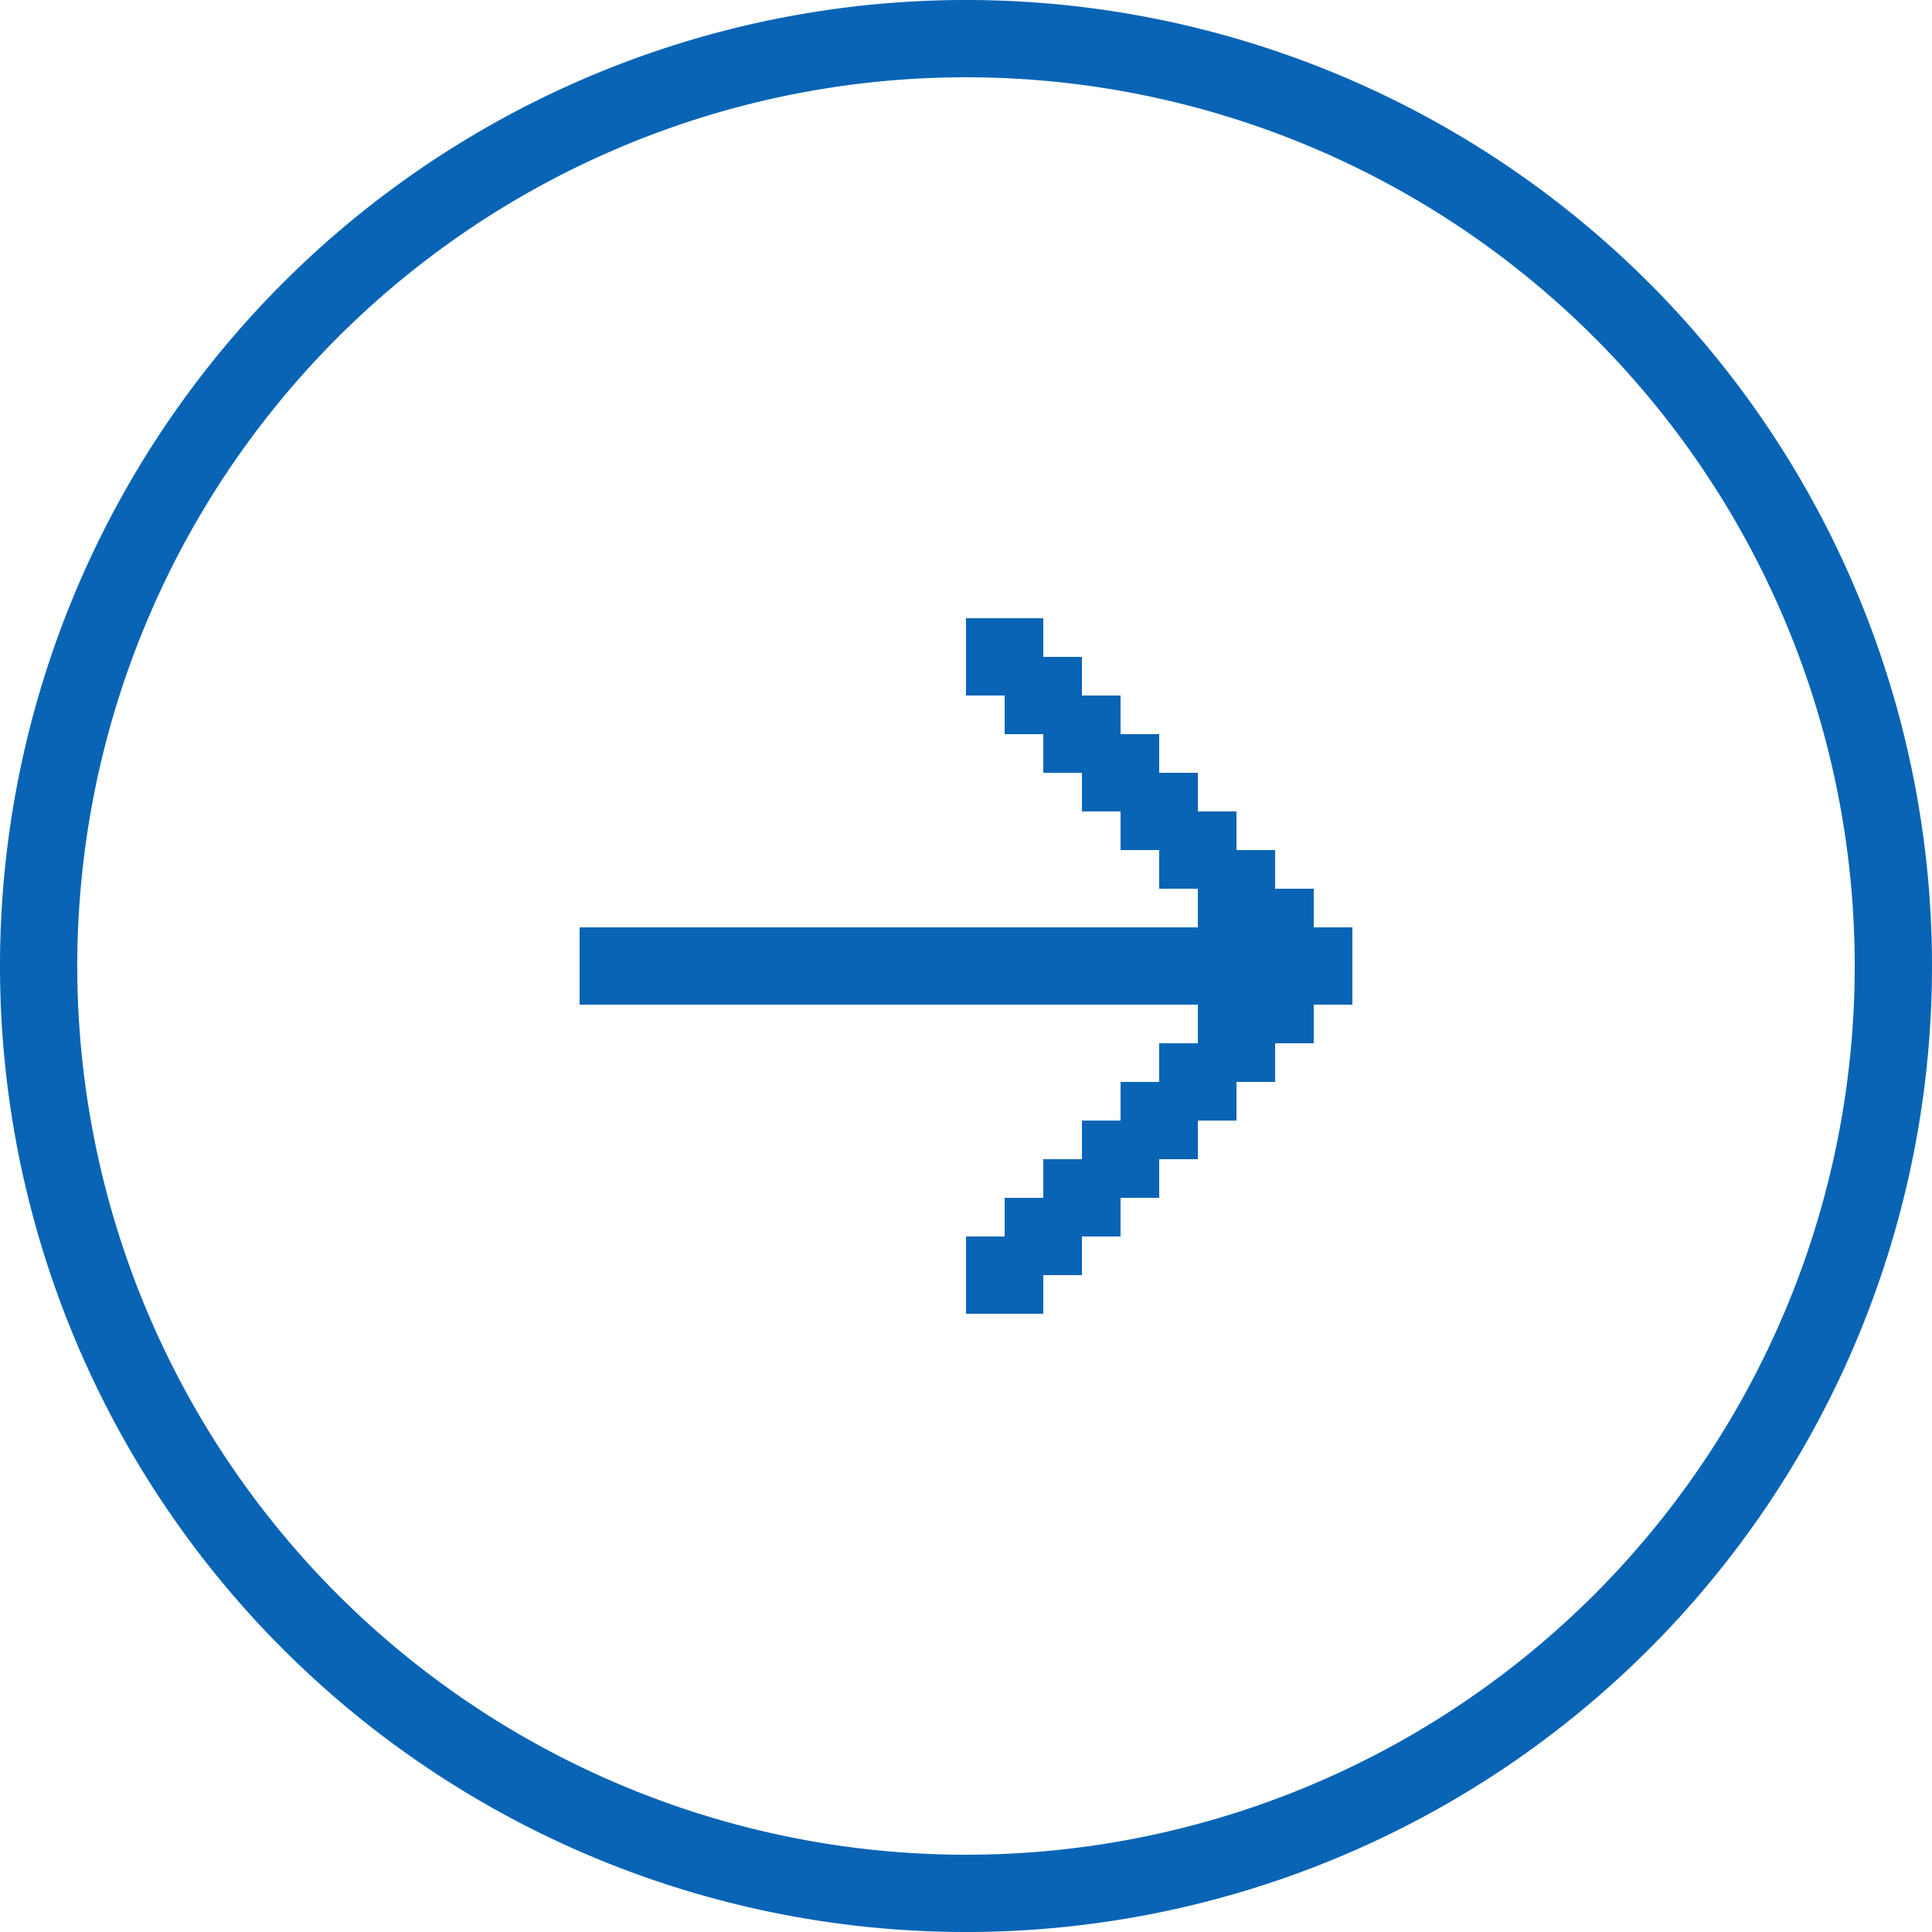
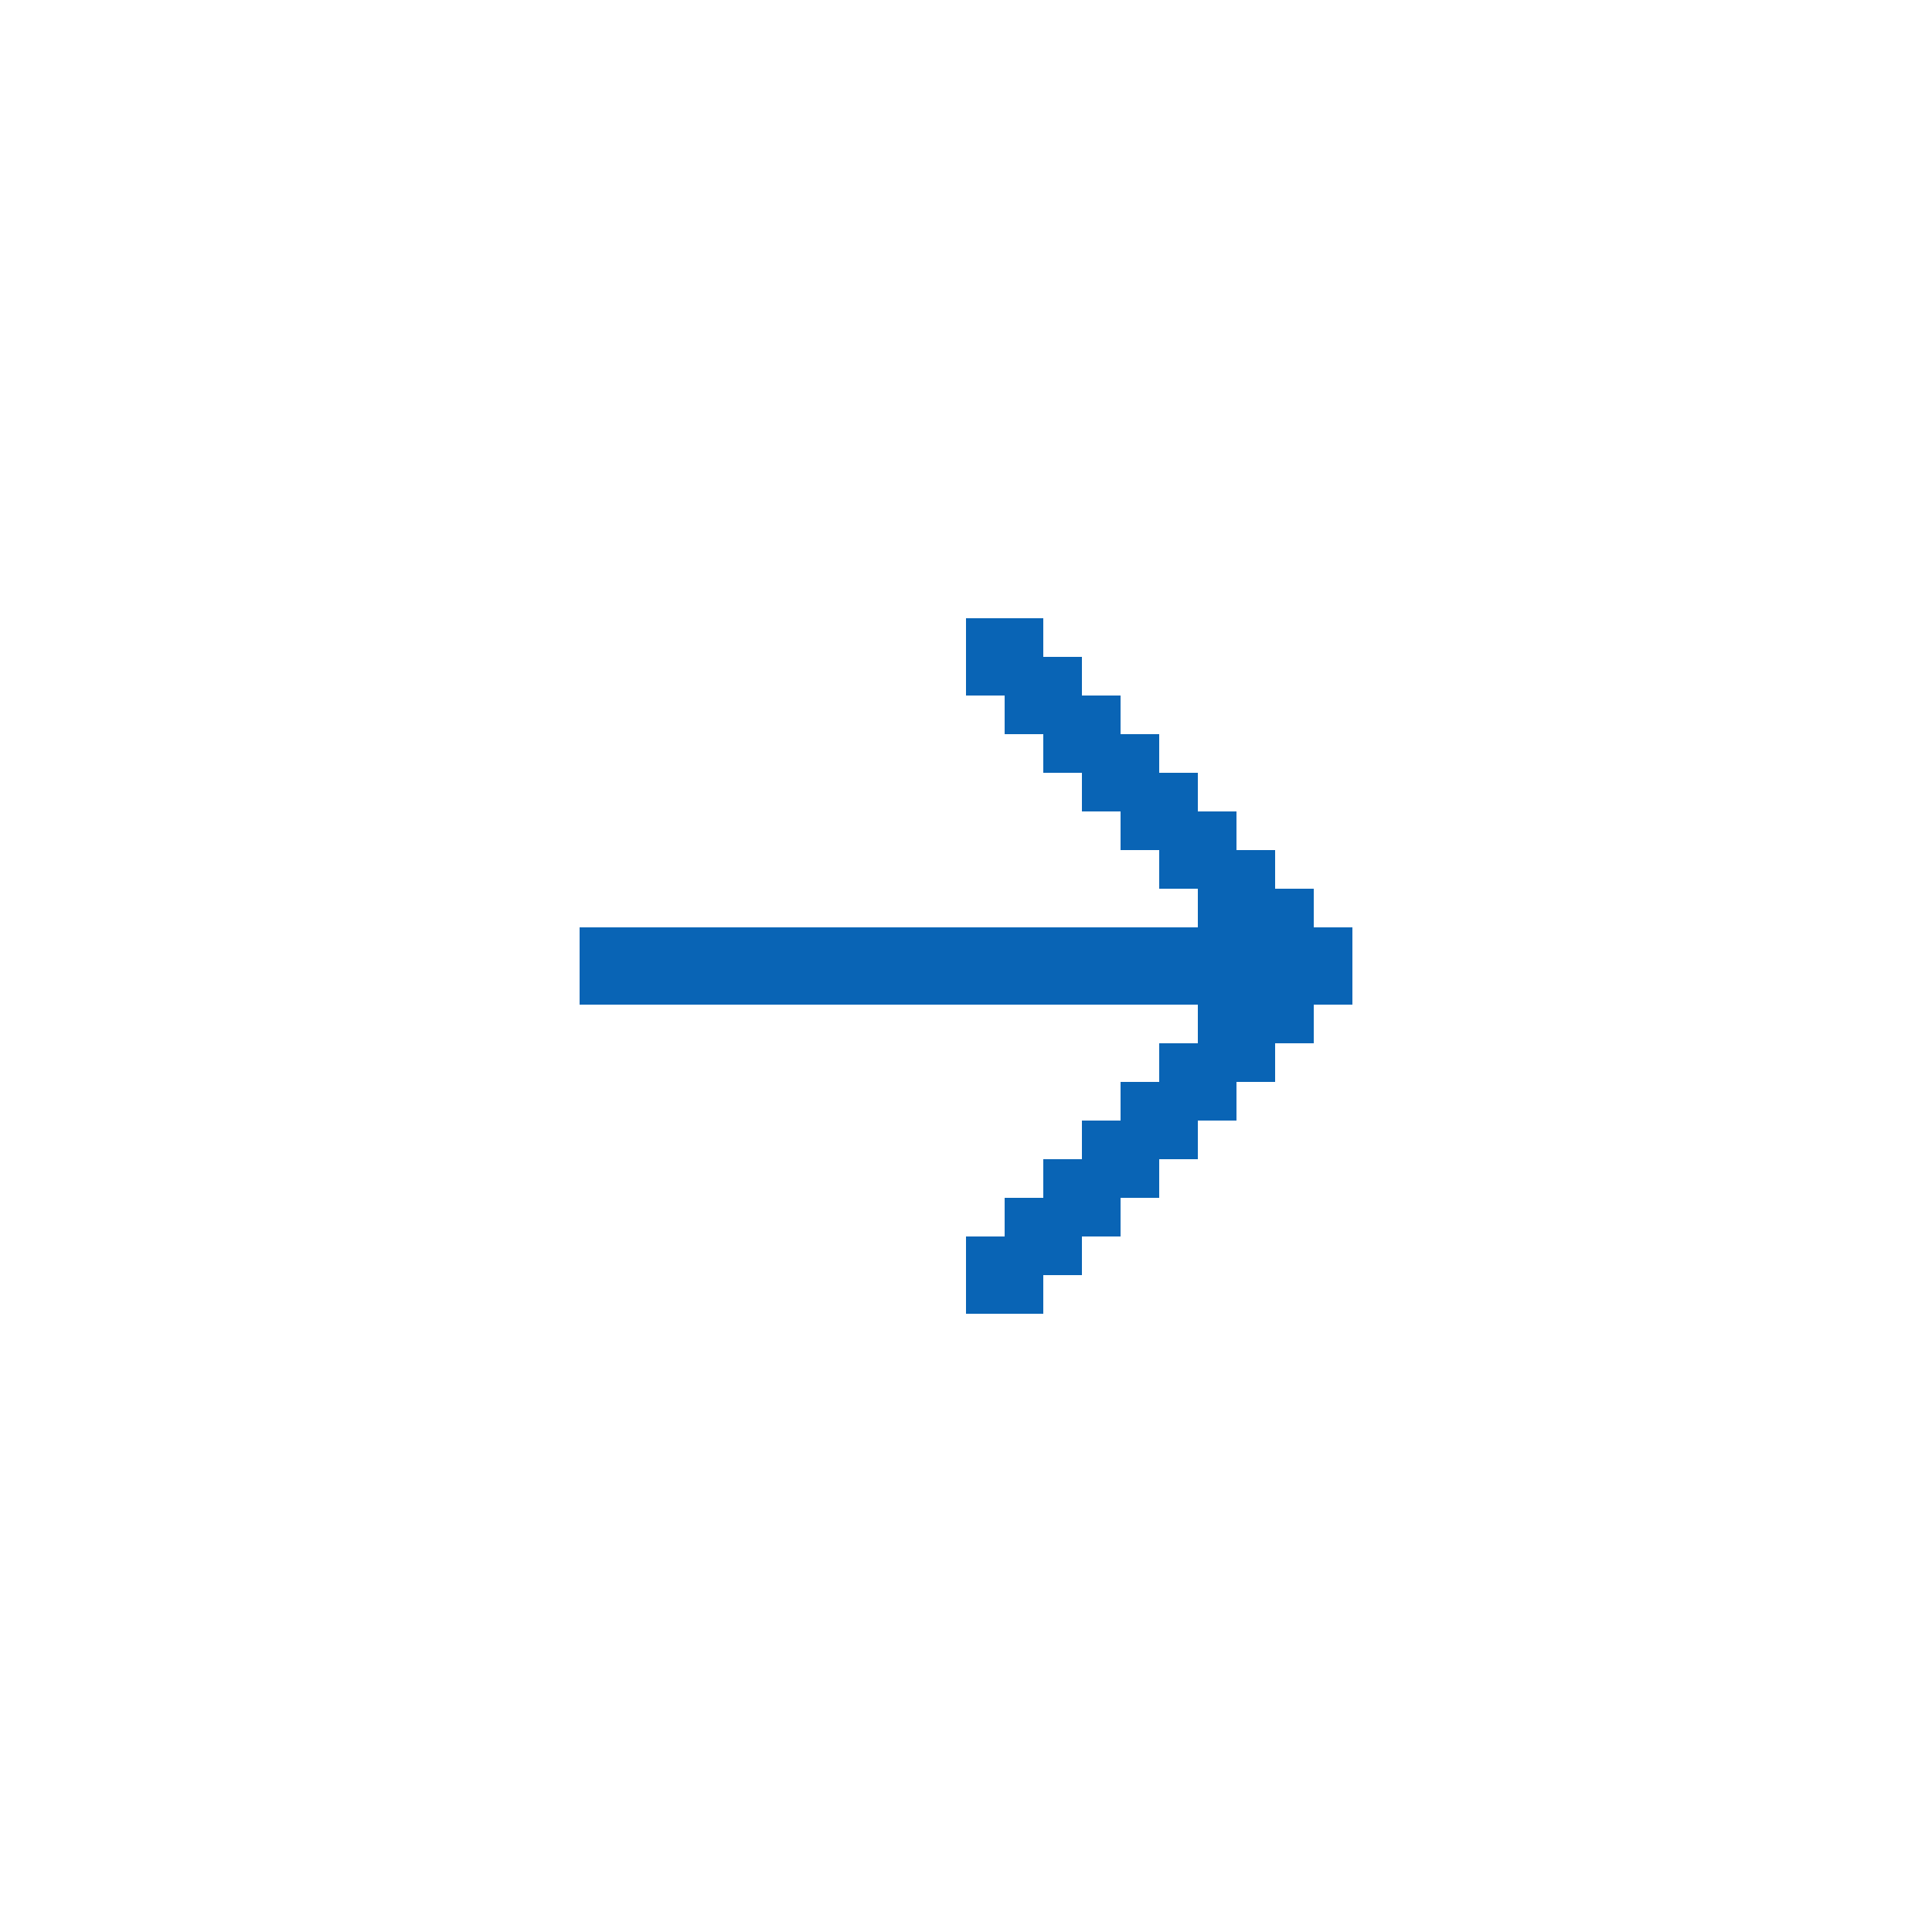
<svg xmlns="http://www.w3.org/2000/svg" id="组_109" data-name="组 109" width="50" height="50" viewBox="0 0 50 50">
  <defs>
    <style>
      .cls-1 {
        fill: #0964b5;
        fill-rule: evenodd;
      }
    </style>
  </defs>
-   <path id="椭圆_566_拷贝_2" data-name="椭圆 566 拷贝 2" class="cls-1" d="M991,2768a25,25,0,1,1,25-25A25,25,0,0,1,991,2768Zm0-48a23,23,0,1,0,23,23A23,23,0,0,0,991,2720Z" transform="translate(-966 -2718)" />
  <path id="矩形_502_拷贝_15" data-name="矩形 502 拷贝 15" class="cls-1" d="M1000,2744v1h-1v1h-1v1h-1v1h-1v1h-1v1h-1v1h-1v1h-2v-2h1v-1h1v-1h1v-1h1v-1h1v-1h1v-1H981v-2h16v-1h-1v-1h-1v-1h-1v-1h-1v-1h-1v-1h-1v-2h2v1h1v1h1v1h1v1h1v1h1v1h1v1h1v1h1v2h-1Z" transform="translate(-966 -2718)" />
</svg>